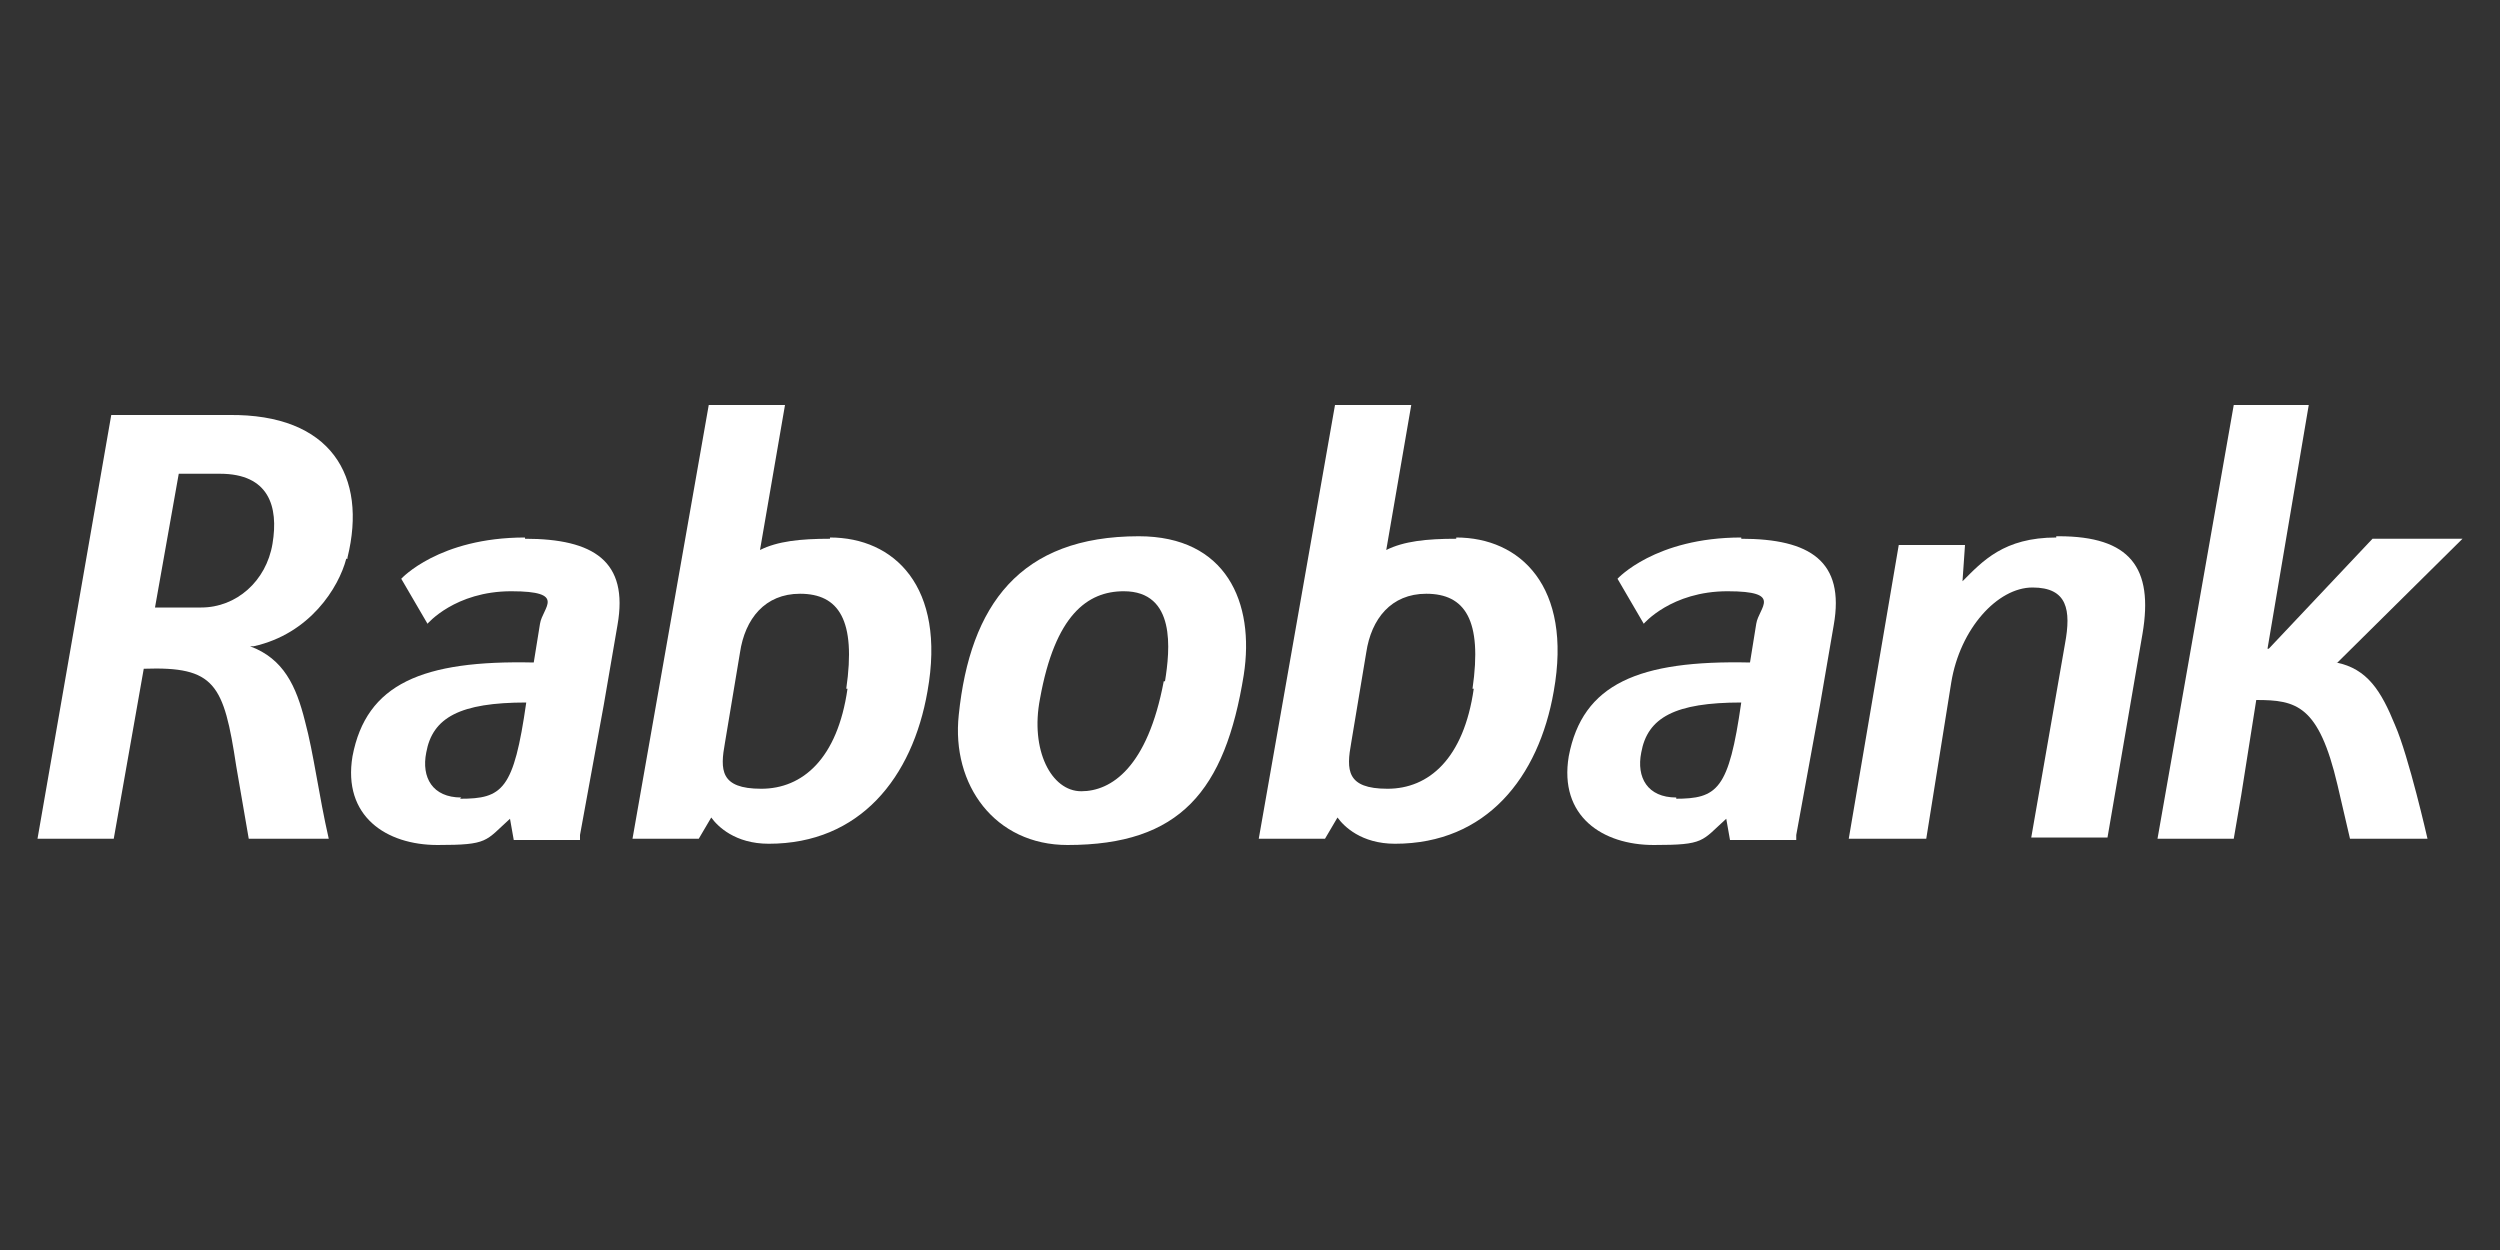
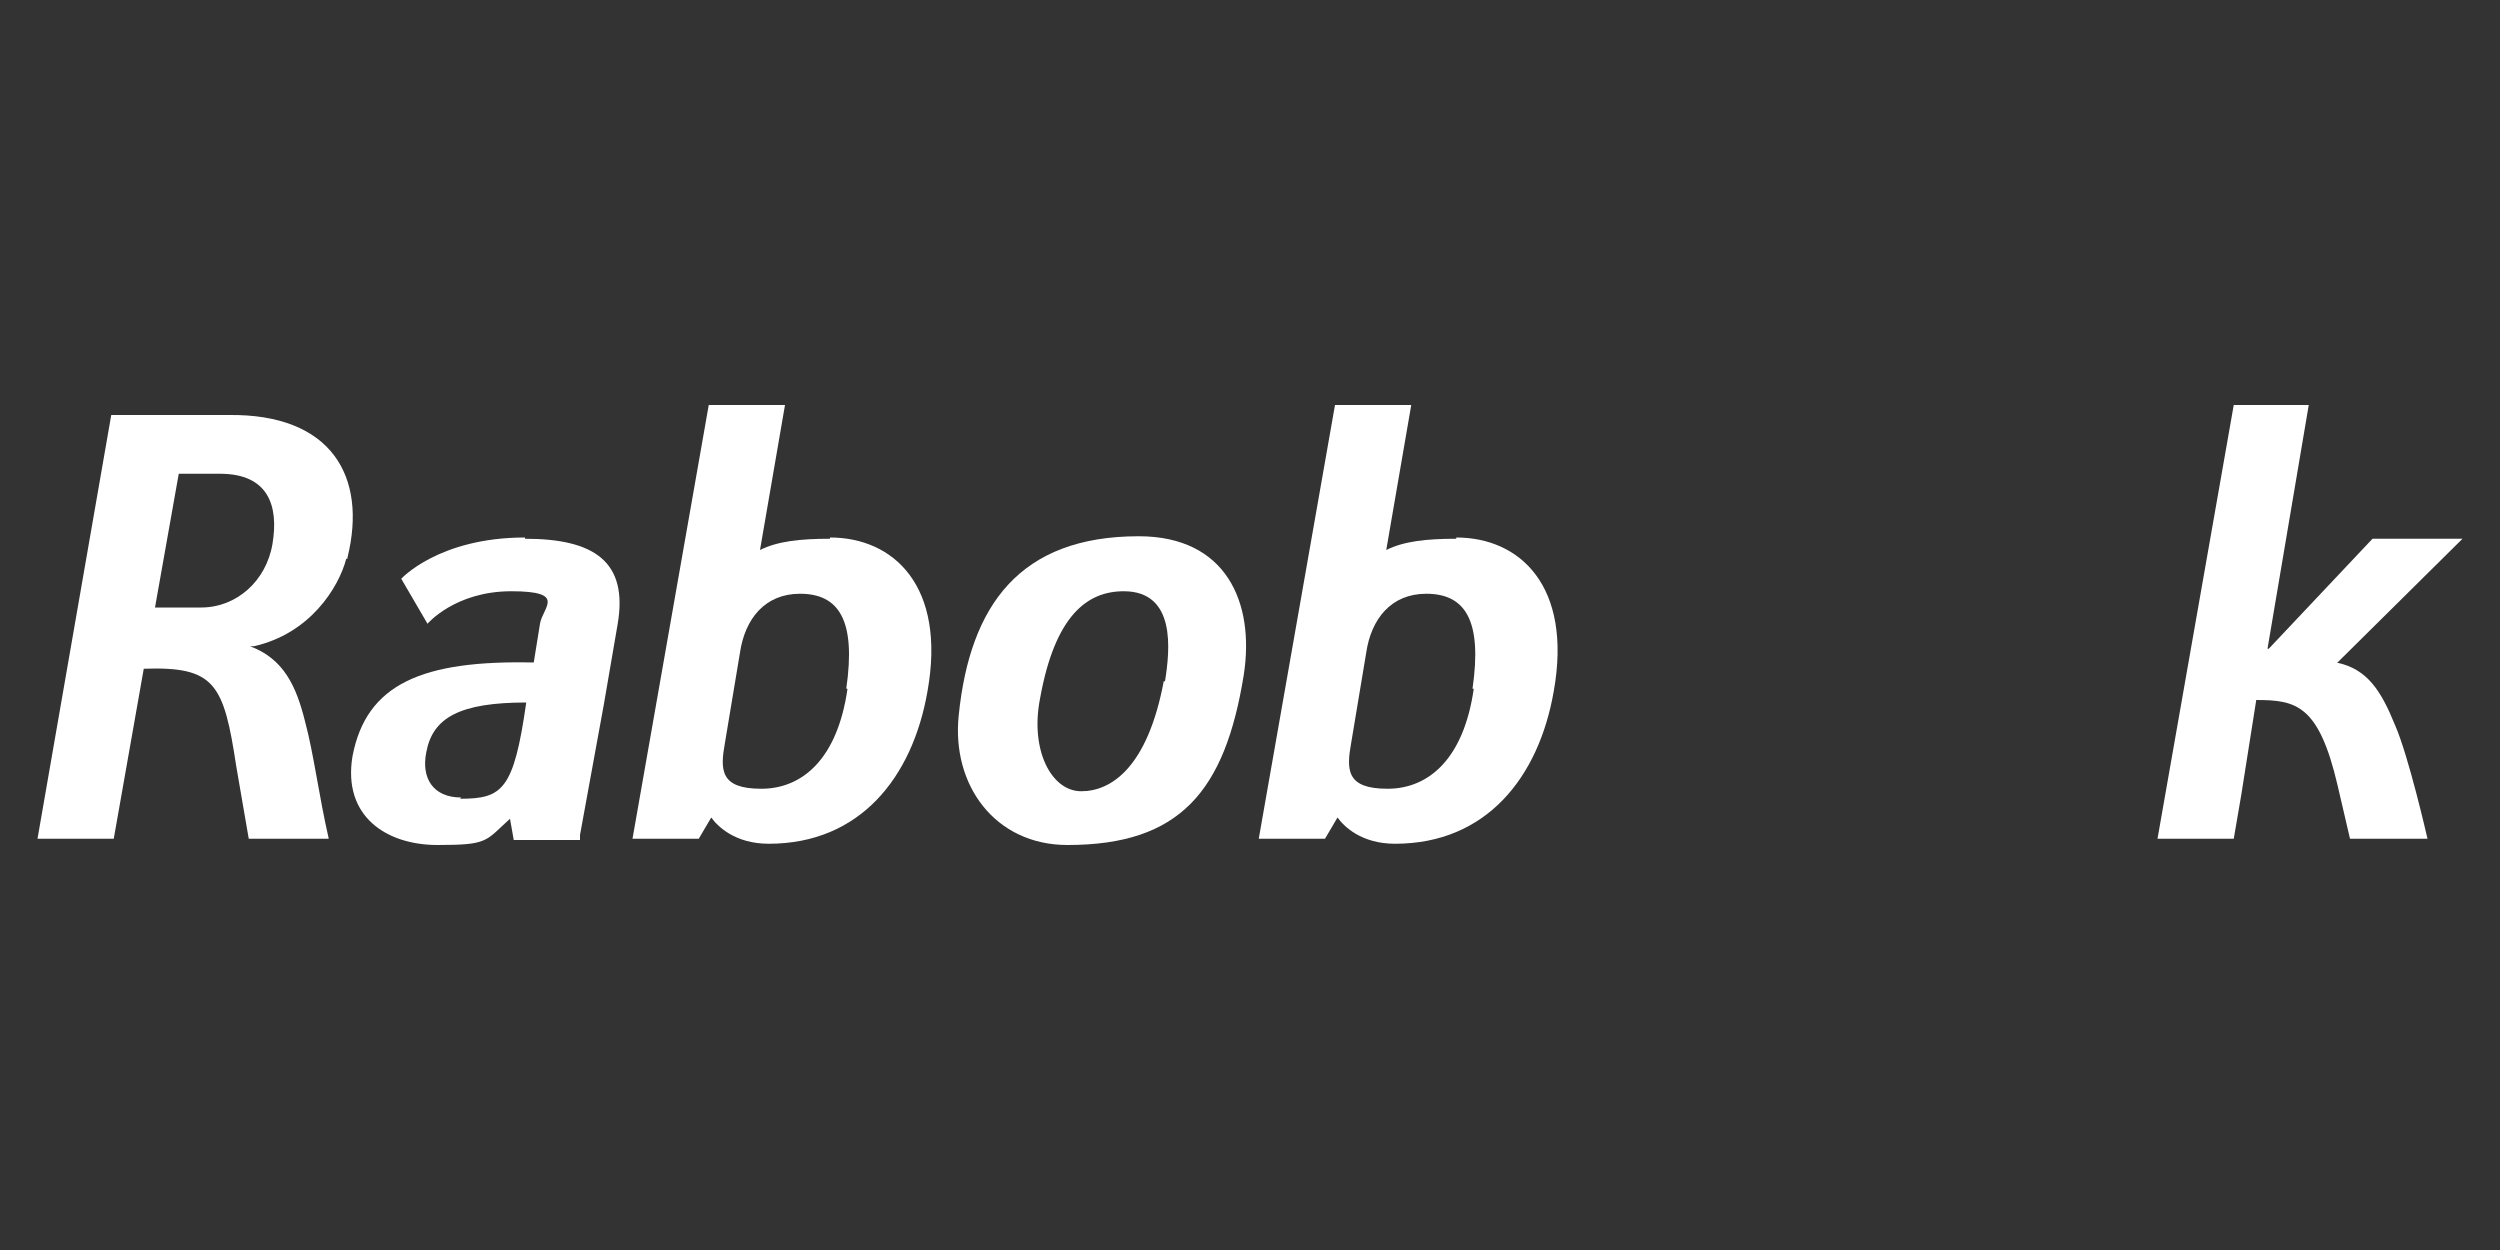
<svg xmlns="http://www.w3.org/2000/svg" id="Laag_1" width="200" height="100" version="1.1" viewBox="0 0 200 100">
  <rect x="0" y="0" width="200" height="100" fill="#333333" stroke="none" />
  <defs>
    <style>
      .st0 {
        fill: #fff;
      }

      .st1 {
        display: none;
      }
    </style>
  </defs>
  <g id="Laag_2" class="st1">
-     <rect x="-6.4" y="-4.9" width="209.7" height="107.2" />
-   </g>
+     </g>
  <g id="Laag_11" data-name="Laag_1">
    <g>
      <path class="st0" d="M66.4,43.1c-2.4,0-4.2.2-5.6.9l2-11.6h-6.1l-6.1,34.7h5.3l1-1.7c.5.7,1.9,2.1,4.6,2.1,7.3,0,11.5-5.3,12.7-12.2,1.5-8.4-2.7-12.3-7.8-12.3h0ZM67.8,55.1c-.8,5.6-3.6,8-6.9,8s-3.3-1.5-2.9-3.7l1.2-7.2c.4-2.7,2-4.7,4.8-4.7h0c3.1,0,4.5,2.1,3.7,7.6h.1Z" />
      <path class="st0" d="M42,43c-6.9,0-9.9,3.3-9.9,3.3l2.1,3.6s2.2-2.6,6.7-2.6,2.5,1.3,2.3,2.6l-.5,3.1c-8.9-.2-13.4,1.7-14.5,7.5-.8,4.8,2.7,7.1,6.8,7.1s3.8-.3,5.8-2.1l.3,1.7h5.3v-.4l1.9-10.4,1.1-6.4c.9-5.1-1.9-6.9-7.4-6.9h0ZM36.9,63.8c-2.3,0-3.2-1.6-2.8-3.6.5-2.8,2.7-4,8-4-1,7-1.9,7.7-5.3,7.7h0Z" />
-       <path class="st0" d="M164.5,43c-4.2,0-5.9,1.9-7.5,3.5l.2-2.9h-5.3l-4,23.5h6.2l2-12.5c.7-4.3,3.7-7.6,6.5-7.6s3.1,1.8,2.6,4.5l-2.7,15.5h6.1l2.8-16.3c.9-5.3-1-7.8-6.7-7.8h-.2Z" />
      <path class="st0" d="M187,53l10-9.9h-7.2l-8.3,8.8h-.1l3.3-19.5h-6l-6.1,34.7h6.1l.6-3.5,1.2-7.6c3.2,0,5,.4,6.5,6.8l1,4.3h6.2s-1.5-6.6-2.6-9.1c-1.1-2.7-2.2-4.5-4.7-5h.1Z" />
-       <path class="st0" d="M139.3,43c-6.9,0-9.9,3.3-9.9,3.3l2.1,3.6s2.2-2.6,6.7-2.6,2.5,1.3,2.3,2.6l-.5,3.1c-8.9-.2-13.4,1.7-14.5,7.5-.8,4.8,2.7,7.1,6.8,7.1s3.8-.3,5.8-2.1l.3,1.7h5.3v-.4l1.9-10.4,1.1-6.4c.9-5.1-1.9-6.9-7.4-6.9h0ZM134.1,63.8c-2.3,0-3.2-1.6-2.8-3.6.5-2.8,2.7-4,8-4-1,7-1.9,7.7-5.3,7.7h.1Z" />
      <path class="st0" d="M116.5,43.1c-2.4,0-4.2.2-5.6.9l2-11.6h-6.1l-6.1,34.7h5.3l1-1.7c.5.7,1.9,2.1,4.6,2.1,7.3,0,11.5-5.3,12.7-12.2,1.5-8.4-2.7-12.3-7.8-12.3h0ZM117.9,55.1c-.8,5.6-3.6,8-6.9,8s-3.3-1.5-2.9-3.7l1.2-7.2c.4-2.7,2-4.7,4.8-4.7h0c3.1,0,4.5,2.1,3.7,7.6h.1Z" />
      <path class="st0" d="M27.8,44.6c1.6-6.5-1.3-11.5-9.5-11.4h-9.4l-5.9,33.9h6.1l2.4-13.6c5.7-.2,6.4,1.2,7.4,7.8l1,5.8h6.4c-.8-3.5-1.2-6.8-1.9-9.4-.7-2.8-1.7-5-4.4-6h.3c4.5-1,6.8-4.7,7.4-7h.1ZM16,48.6h-3.6l1.9-10.7h3.3c3.9,0,4.7,2.6,4.2,5.6s-2.9,5.1-5.7,5.1h0Z" />
      <path class="st0" d="M91.1,42.9c-9.5,0-13.5,5.5-14.4,14.3-.6,5.6,2.9,10.4,8.7,10.4,9,0,12.6-4.3,14.1-13.6.9-5.8-1.4-11.1-8.4-11.1ZM93.1,54.5c-1.3,6.9-4.2,8.8-6.6,8.8s-4.1-3.3-3.3-7.4c1.2-6.7,3.8-8.6,6.7-8.6,4.2,0,3.7,4.7,3.3,7.2h0Z" />
    </g>
  </g>
</svg>